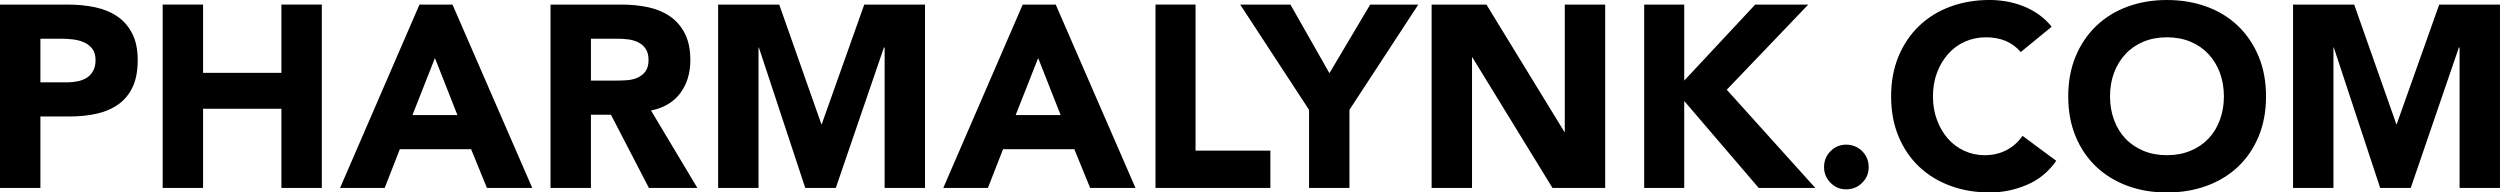
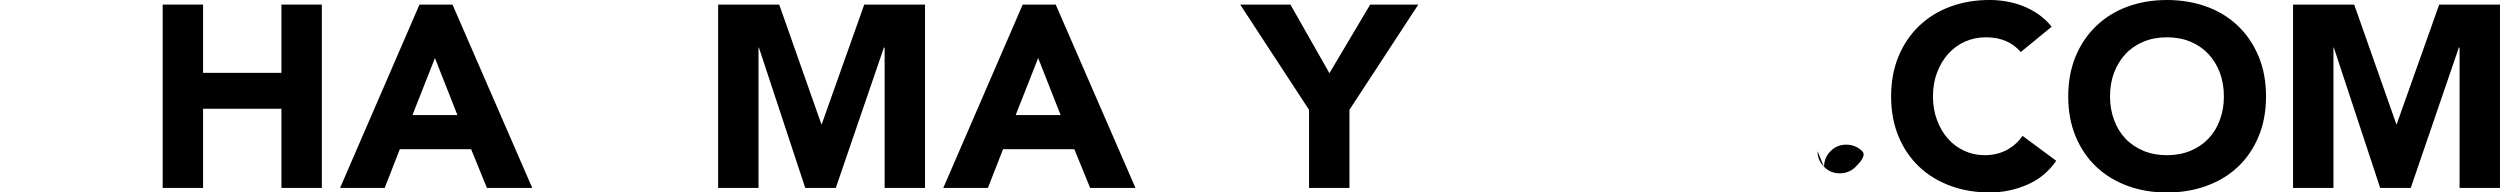
<svg xmlns="http://www.w3.org/2000/svg" viewBox="0 0 1000 77" height="77" width="1000" data-sanitized-data-name="Layer 1" data-name="Layer 1" id="a">
-   <path stroke-width="0" fill="#000" d="M0,1.83h27.12c3.84,0,7.45.35,10.82,1.05,3.37.71,6.32,1.9,8.85,3.59,2.53,1.69,4.54,3.97,6.04,6.83,1.5,2.86,2.25,6.45,2.25,10.77s-.68,7.91-2.04,10.77c-1.36,2.87-3.26,5.16-5.69,6.9-2.44,1.74-5.32,2.98-8.64,3.73-3.33.75-6.91,1.12-10.75,1.12h-11.8v28.58H0V1.83ZM16.16,32.94h10.68c1.41,0,2.81-.14,4.22-.42s2.62-.75,3.65-1.41c1.03-.66,1.87-1.57,2.53-2.74.65-1.17.98-2.61.98-4.3,0-1.87-.42-3.38-1.26-4.5-.84-1.13-1.94-1.99-3.3-2.61-1.36-.61-2.86-1.01-4.5-1.2-1.64-.19-3.21-.28-4.71-.28h-8.29v17.46Z" />
  <path stroke-width="0" fill="#000" d="M65.07,1.83h16.16v27.31h31.34V1.83h16.16v73.34h-16.16v-31.67h-31.34v31.67h-16.16V1.83Z" />
  <path stroke-width="0" fill="#000" d="M167.79,1.83h13.21l31.9,73.34h-18.13l-6.32-15.48h-28.53l-6.04,15.48h-17.85L167.79,1.83ZM173.97,23.23l-8.99,22.8h17.99l-8.99-22.8Z" />
-   <path stroke-width="0" fill="#000" d="M220.21,1.83h28.39c3.75,0,7.28.35,10.61,1.05,3.32.71,6.25,1.92,8.78,3.66s4.52,4.04,5.97,6.9c1.45,2.86,2.18,6.4,2.18,10.63,0,5.16-1.34,9.55-4.01,13.16-2.67,3.61-6.58,5.94-11.73,6.97l18.55,30.97h-19.39l-15.18-29.28h-8.01v29.28h-16.16V1.83ZM236.37,32.24h9.56c1.5,0,3.04-.05,4.64-.14,1.59-.09,3.04-.42,4.36-.99,1.31-.56,2.39-1.41,3.23-2.53.84-1.12,1.26-2.67,1.26-4.65,0-1.78-.38-3.24-1.12-4.36-.75-1.13-1.73-1.99-2.95-2.61-1.22-.61-2.55-1.01-4-1.2-1.45-.19-2.93-.28-4.43-.28h-10.54v16.75Z" />
  <path stroke-width="0" fill="#000" d="M287.24,1.83h24.45l16.86,47.86h.14L345.7,1.83h24.31v73.34h-16.16V19h-.28l-19.25,56.17h-12.22l-18.55-56.17h-.14v56.17h-16.16V1.83Z" />
  <path stroke-width="0" fill="#000" d="M409.08,1.83h13.21l31.9,73.34h-18.13l-6.32-15.48h-28.53l-6.04,15.48h-17.85L409.08,1.83ZM415.26,23.23l-8.99,22.8h17.99l-8.99-22.8Z" />
-   <path stroke-width="0" fill="#000" d="M462.2,1.83h16.02v58.42h29.93v14.92h-45.95V1.83Z" />
  <path stroke-width="0" fill="#000" d="M523.61,43.92L496.07,1.83h20.1l15.6,27.45,16.3-27.45h19.25l-27.54,42.09v31.25h-16.16v-31.25Z" />
-   <path stroke-width="0" fill="#000" d="M572.65,1.83h21.92l31.2,50.96h.14V1.83h16.16v73.34h-21.08l-32.04-52.23h-.14v52.23h-16.16V1.83Z" />
-   <path stroke-width="0" fill="#000" d="M657.67,1.83h16.02v30.41l28.39-30.41h21.22l-32.6,34.06,35.41,39.28h-22.63l-29.79-34.77v34.77h-16.02V1.83Z" />
-   <path stroke-width="0" fill="#000" d="M729.62,66.86c0-2.53.86-4.66,2.6-6.4,1.73-1.73,3.82-2.6,6.25-2.6s4.66.87,6.4,2.6c1.73,1.74,2.6,3.87,2.6,6.4s-.87,4.53-2.6,6.26-3.87,2.61-6.4,2.61-4.52-.87-6.25-2.61c-1.73-1.73-2.6-3.82-2.6-6.26Z" />
+   <path stroke-width="0" fill="#000" d="M729.62,66.86c0-2.53.86-4.66,2.6-6.4,1.73-1.73,3.82-2.6,6.25-2.6s4.66.87,6.4,2.6s-.87,4.53-2.6,6.26-3.87,2.61-6.4,2.61-4.52-.87-6.25-2.61c-1.73-1.73-2.6-3.82-2.6-6.26Z" />
  <path stroke-width="0" fill="#000" d="M808.32,20.83c-3.37-3.94-8.01-5.91-13.91-5.91-3.09,0-5.93.59-8.51,1.76-2.58,1.17-4.8,2.82-6.67,4.93s-3.35,4.6-4.43,7.46c-1.08,2.87-1.62,6.03-1.62,9.5s.54,6.52,1.62,9.43c1.08,2.91,2.53,5.4,4.36,7.46,1.82,2.07,4,3.68,6.53,4.86,2.53,1.17,5.25,1.76,8.15,1.76,3.28,0,6.21-.68,8.78-2.04,2.58-1.36,4.71-3.26,6.39-5.7l13.49,9.99c-3.09,4.41-7.03,7.63-11.81,9.64-4.78,2.02-9.7,3.02-14.76,3.02-5.72,0-10.99-.89-15.81-2.67-4.83-1.78-8.99-4.34-12.51-7.67-3.51-3.33-6.25-7.37-8.22-12.11-1.96-4.74-2.95-10.06-2.95-15.98s.99-11.24,2.95-15.98c1.97-4.74,4.71-8.8,8.22-12.18,3.52-3.38,7.68-5.96,12.51-7.74,4.83-1.78,10.09-2.67,15.81-2.67,2.06,0,4.22.19,6.47.56s4.47.98,6.67,1.83c2.2.84,4.29,1.95,6.25,3.31s3.75,3.02,5.34,5l-12.37,10.14Z" />
  <path stroke-width="0" fill="#000" d="M827.29,38.57c0-5.91.99-11.24,2.95-15.98,1.96-4.74,4.71-8.8,8.22-12.18,3.52-3.38,7.68-5.96,12.51-7.74,4.83-1.78,10.1-2.67,15.81-2.67s11.01.89,15.88,2.67c4.87,1.78,9.07,4.36,12.58,7.74s6.25,7.44,8.22,12.18c1.97,4.74,2.95,10.07,2.95,15.98s-.98,11.24-2.95,15.98c-1.97,4.74-4.71,8.78-8.22,12.11s-7.71,5.89-12.58,7.67c-4.87,1.78-10.16,2.67-15.88,2.67s-10.99-.89-15.81-2.67c-4.83-1.78-8.99-4.34-12.51-7.67-3.51-3.33-6.25-7.37-8.22-12.11-1.97-4.74-2.95-10.06-2.95-15.98ZM844.01,38.57c0,3.38.54,6.52,1.62,9.43s2.6,5.4,4.57,7.46c1.96,2.07,4.35,3.68,7.16,4.86,2.81,1.17,5.95,1.76,9.42,1.76s6.61-.59,9.42-1.76c2.81-1.17,5.2-2.79,7.17-4.86,1.97-2.06,3.49-4.55,4.57-7.46,1.08-2.91,1.62-6.05,1.62-9.43s-.54-6.64-1.62-9.5c-1.08-2.86-2.6-5.35-4.57-7.46s-4.36-3.75-7.17-4.93c-2.81-1.17-5.95-1.76-9.42-1.76s-6.6.59-9.42,1.76c-2.81,1.17-5.2,2.82-7.16,4.93-1.97,2.11-3.49,4.6-4.57,7.46-1.08,2.87-1.62,6.03-1.62,9.5Z" />
  <path stroke-width="0" fill="#000" d="M917.23,1.83h24.45l16.86,47.86h.14l17-47.86h24.31v73.34h-16.16V19h-.28l-19.25,56.17h-12.23l-18.55-56.17h-.14v56.17h-16.16V1.83Z" />
</svg>